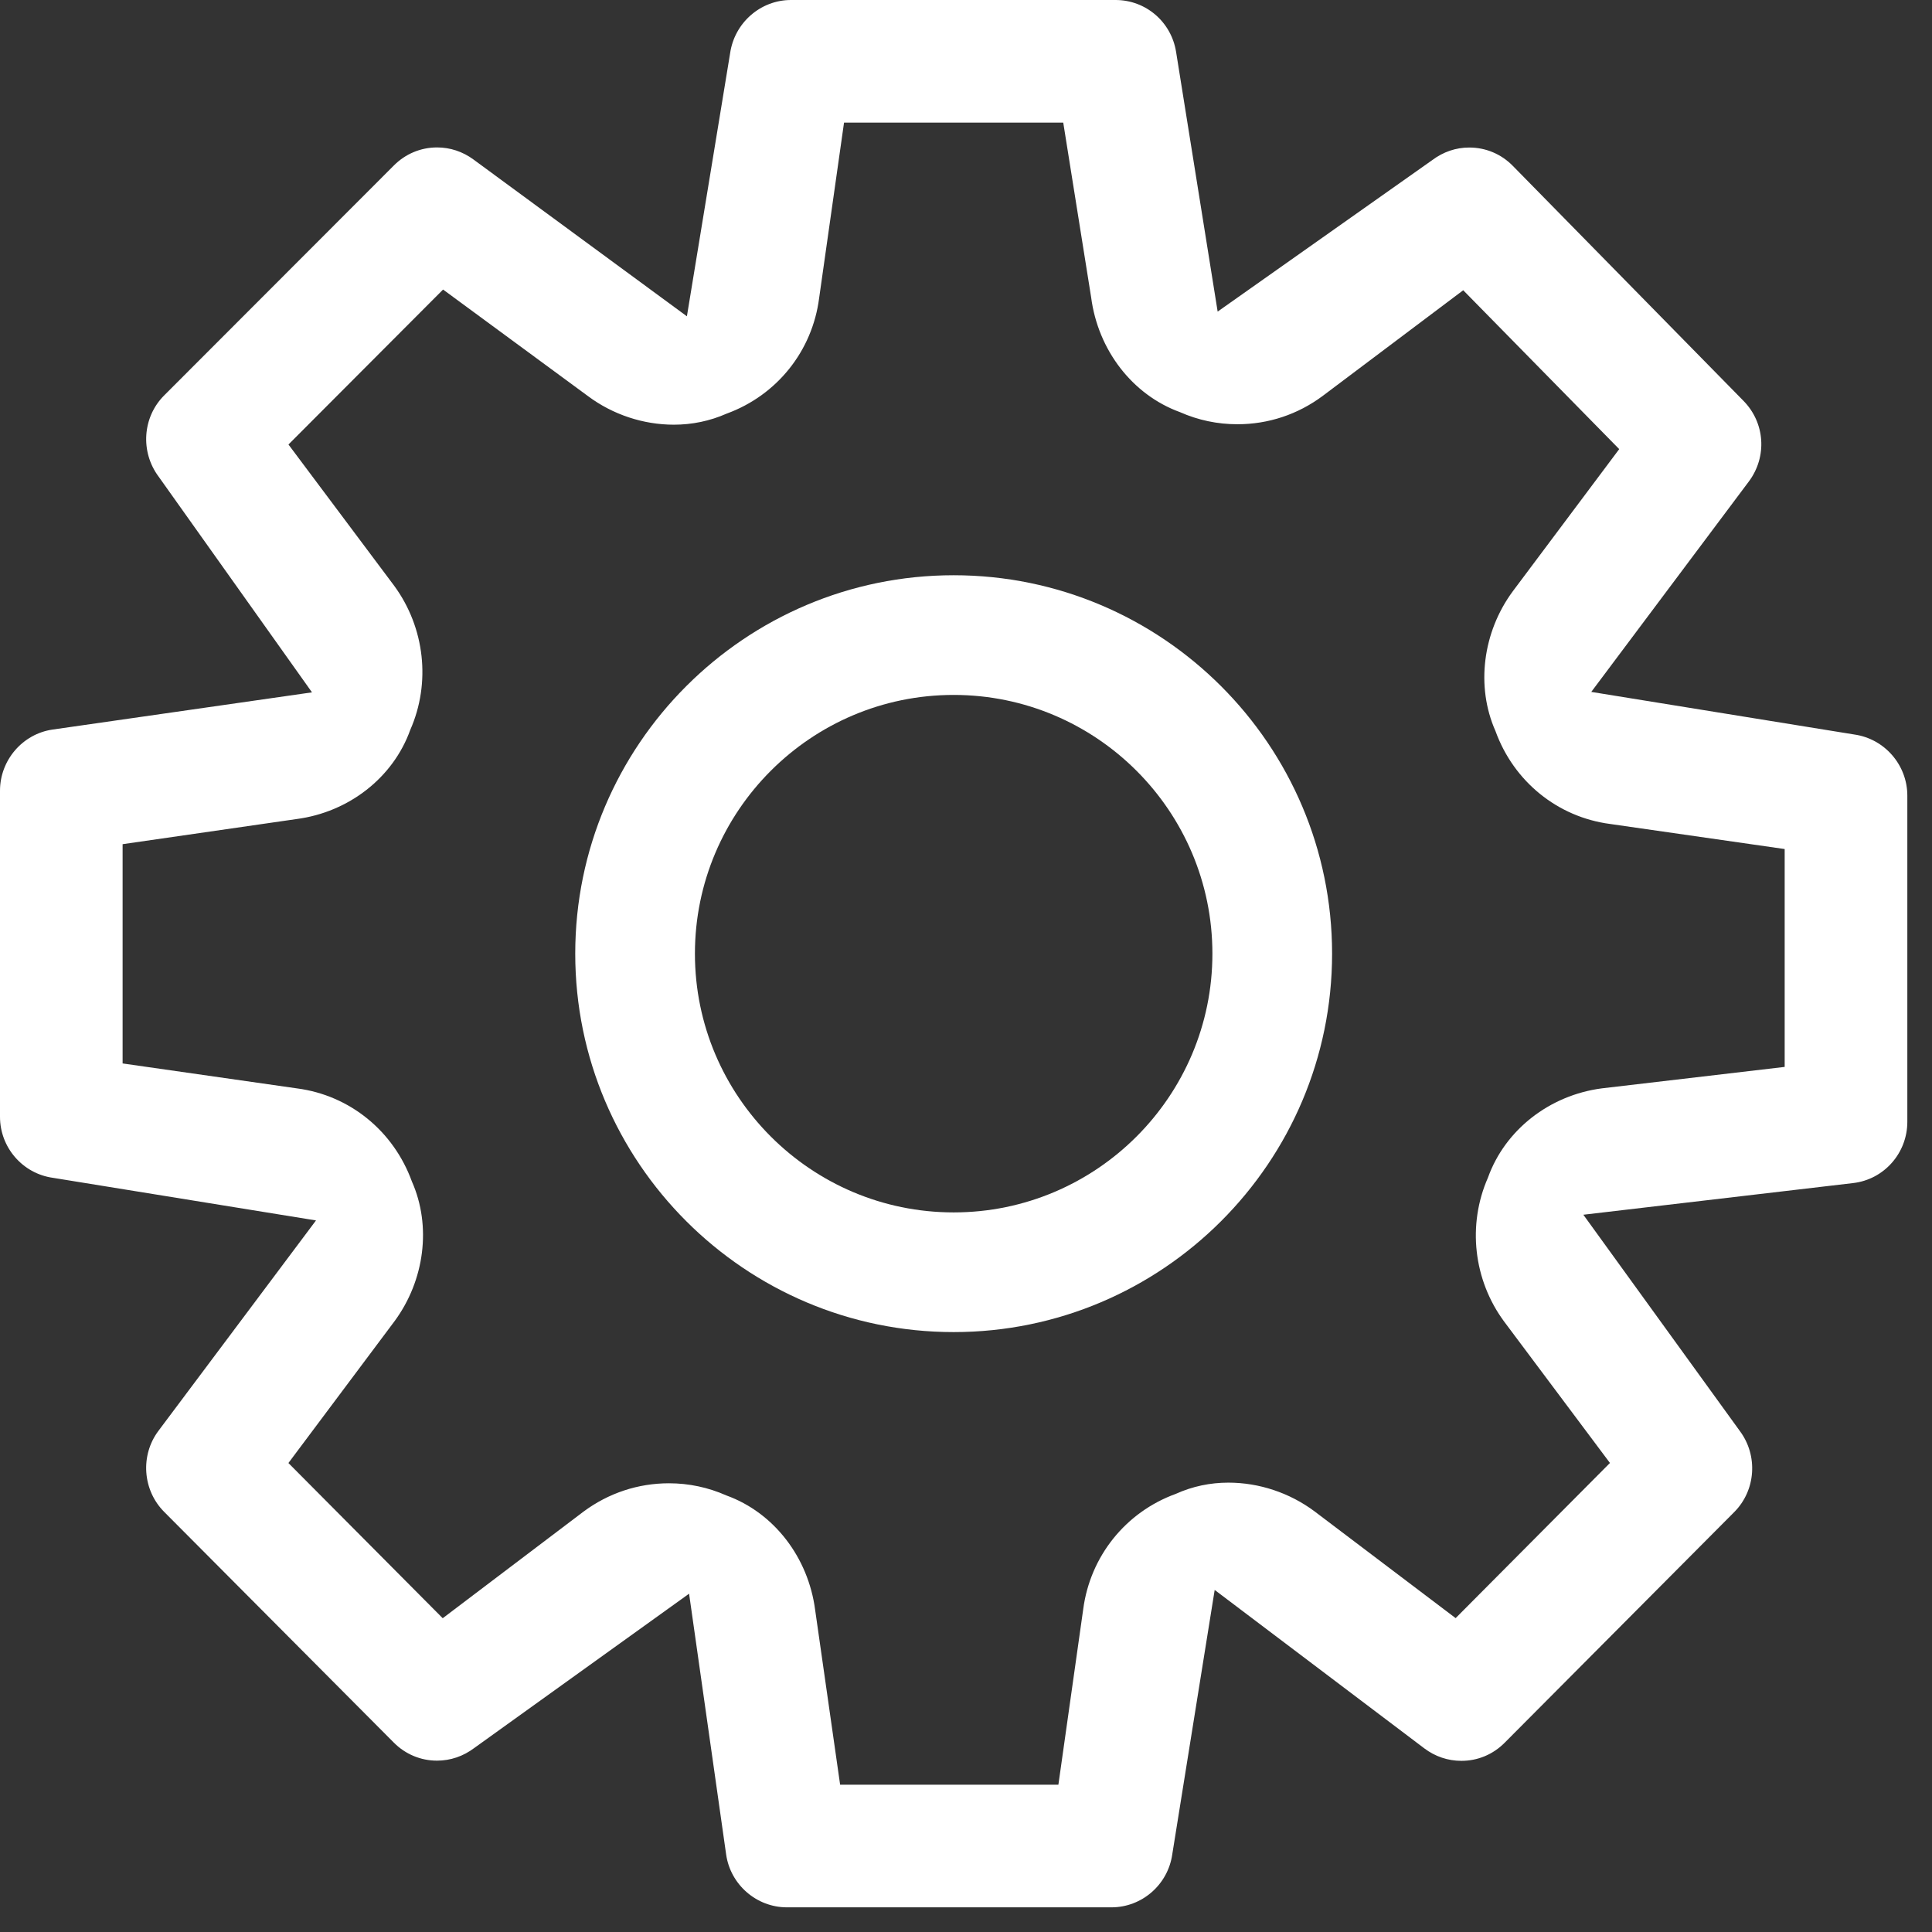
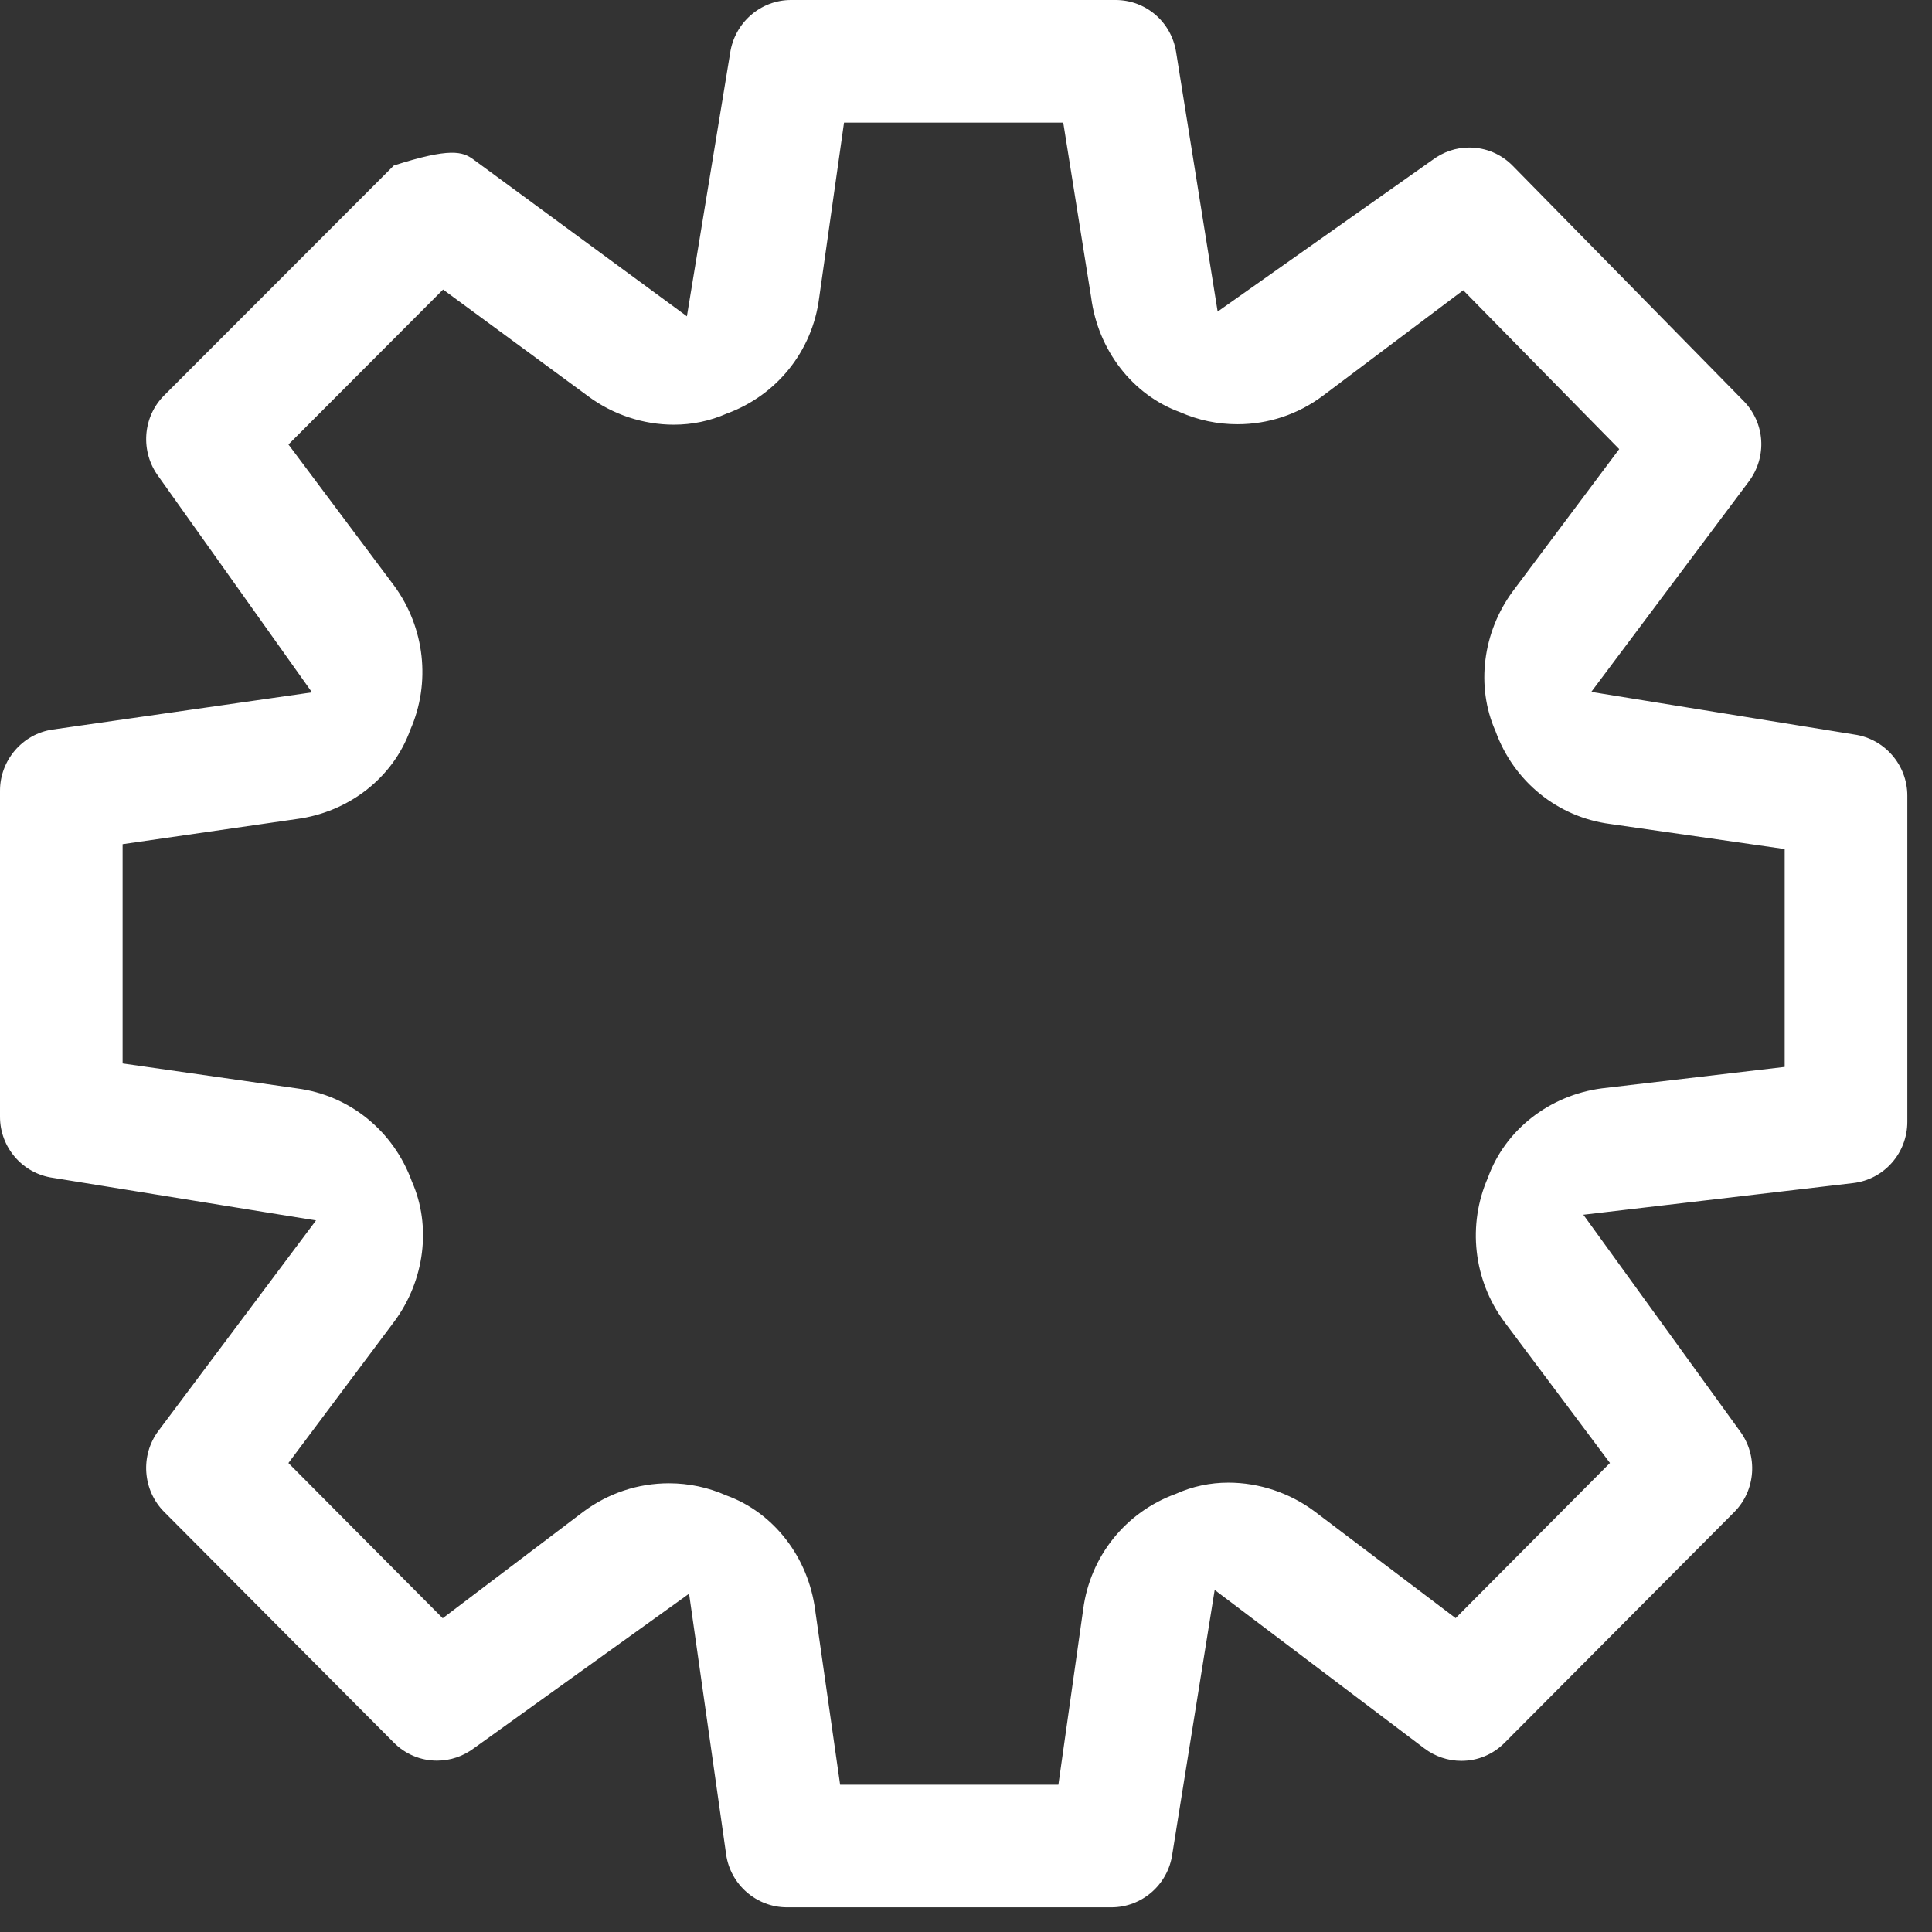
<svg xmlns="http://www.w3.org/2000/svg" width="39px" height="39px" viewBox="0 0 39 39" version="1.1">
  <rect x="0" y="0" width="39" height="39" fill="#333333" stroke="none" />
  <title>2D5B0C0C-EAAE-490A-85C1-A0E55CAD29C3</title>
  <g id="Page-1" stroke="none" stroke-width="1" fill="none" fill-rule="evenodd">
    <g id="01-SITA-aero---home---01" transform="translate(-161, -6870)" fill="#FFFFFF">
      <g id="GEAR" transform="translate(161, 6870)">
-         <path d="M19.251,14.028 C16.371,14.028 14.028,16.371 14.028,19.251 C14.028,22.131 16.371,24.474 19.251,24.474 C22.131,24.474 24.474,22.131 24.474,19.251 C24.474,16.371 22.131,14.028 19.251,14.028 M19.251,26.89 C15.039,26.89 11.612,23.464 11.612,19.251 C11.612,15.039 15.039,11.612 19.251,11.612 C23.463,11.612 26.89,15.039 26.89,19.251 C26.89,23.464 23.463,26.89 19.251,26.89" id="Fill-1" />
-         <path d="M13.504,29.942 C13.906,29.942 14.296,30.025 14.664,30.188 C15.625,30.536 16.317,31.44 16.455,32.5 L16.959,36.027 L21.365,36.027 L21.866,32.485 C22.007,31.415 22.723,30.524 23.734,30.156 C24.073,30.003 24.431,29.929 24.797,29.929 C25.416,29.929 26.032,30.134 26.532,30.506 L29.384,32.664 L32.499,29.532 L30.362,26.676 C29.743,25.837 29.618,24.724 30.036,23.773 C30.383,22.805 31.281,22.108 32.335,21.97 L36.026,21.537 L36.026,17.139 L32.503,16.633 C31.441,16.494 30.556,15.775 30.188,14.757 C29.789,13.857 29.93,12.76 30.537,11.937 L32.686,9.066 L29.537,5.859 L26.698,7.994 C26.198,8.366 25.603,8.564 24.979,8.564 C24.577,8.564 24.186,8.482 23.818,8.319 C22.857,7.969 22.164,7.064 22.026,6.001 L21.463,2.475 L17.038,2.475 L16.535,6.019 C16.397,7.088 15.682,7.979 14.67,8.349 C14.33,8.499 13.97,8.573 13.603,8.573 C12.985,8.573 12.37,8.369 11.872,7.998 L8.944,5.845 L5.823,8.973 L7.959,11.827 C8.576,12.67 8.7,13.785 8.282,14.733 C7.936,15.699 7.039,16.396 5.984,16.534 L2.475,17.041 L2.475,21.467 L5.998,21.971 C7.06,22.11 7.945,22.831 8.315,23.851 C8.713,24.749 8.572,25.845 7.965,26.669 L5.822,29.533 L8.937,32.666 L11.779,30.514 C12.283,30.14 12.88,29.942 13.504,29.942 L13.504,29.942 Z M15.884,38.502 C15.271,38.502 14.744,38.043 14.658,37.434 L13.91,32.171 L9.576,35.284 C9.351,35.454 9.092,35.541 8.821,35.541 C8.492,35.541 8.182,35.411 7.949,35.176 L3.312,30.517 C2.878,30.08 2.828,29.378 3.198,28.884 L6.379,24.636 L1.069,23.776 C0.456,23.691 0,23.162 0,22.545 L0,15.961 C0,15.344 0.457,14.814 1.062,14.727 L6.298,13.976 L3.204,9.624 C2.827,9.121 2.877,8.419 3.313,7.983 L7.95,3.341 C8.184,3.106 8.494,2.976 8.823,2.976 C9.087,2.976 9.339,3.06 9.554,3.217 L13.866,6.385 L14.738,1.077 C14.826,0.46 15.353,0 15.966,0 L22.519,0 C23.129,0 23.644,0.441 23.741,1.048 L24.58,6.29 L28.909,3.234 C29.135,3.064 29.391,2.978 29.659,2.978 C29.993,2.978 30.306,3.11 30.54,3.35 L35.195,8.092 C35.63,8.535 35.676,9.219 35.303,9.719 L32.122,13.967 L37.432,14.827 C38.045,14.914 38.502,15.444 38.502,16.061 L38.502,22.645 C38.502,23.278 38.031,23.81 37.407,23.882 L31.962,24.521 L35.119,28.884 C35.493,29.383 35.444,30.085 35.009,30.522 L30.373,35.18 C30.139,35.416 29.83,35.545 29.5,35.545 C29.229,35.545 28.971,35.458 28.753,35.294 L24.52,32.095 L23.664,37.431 C23.577,38.045 23.05,38.502 22.437,38.502 L15.884,38.502 Z" id="Fill-3" />
+         <path d="M13.504,29.942 C13.906,29.942 14.296,30.025 14.664,30.188 C15.625,30.536 16.317,31.44 16.455,32.5 L16.959,36.027 L21.365,36.027 L21.866,32.485 C22.007,31.415 22.723,30.524 23.734,30.156 C24.073,30.003 24.431,29.929 24.797,29.929 C25.416,29.929 26.032,30.134 26.532,30.506 L29.384,32.664 L32.499,29.532 L30.362,26.676 C29.743,25.837 29.618,24.724 30.036,23.773 C30.383,22.805 31.281,22.108 32.335,21.97 L36.026,21.537 L36.026,17.139 L32.503,16.633 C31.441,16.494 30.556,15.775 30.188,14.757 C29.789,13.857 29.93,12.76 30.537,11.937 L32.686,9.066 L29.537,5.859 L26.698,7.994 C26.198,8.366 25.603,8.564 24.979,8.564 C24.577,8.564 24.186,8.482 23.818,8.319 C22.857,7.969 22.164,7.064 22.026,6.001 L21.463,2.475 L17.038,2.475 L16.535,6.019 C16.397,7.088 15.682,7.979 14.67,8.349 C14.33,8.499 13.97,8.573 13.603,8.573 C12.985,8.573 12.37,8.369 11.872,7.998 L8.944,5.845 L5.823,8.973 L7.959,11.827 C8.576,12.67 8.7,13.785 8.282,14.733 C7.936,15.699 7.039,16.396 5.984,16.534 L2.475,17.041 L2.475,21.467 L5.998,21.971 C7.06,22.11 7.945,22.831 8.315,23.851 C8.713,24.749 8.572,25.845 7.965,26.669 L5.822,29.533 L8.937,32.666 L11.779,30.514 C12.283,30.14 12.88,29.942 13.504,29.942 L13.504,29.942 Z M15.884,38.502 C15.271,38.502 14.744,38.043 14.658,37.434 L13.91,32.171 L9.576,35.284 C9.351,35.454 9.092,35.541 8.821,35.541 C8.492,35.541 8.182,35.411 7.949,35.176 L3.312,30.517 C2.878,30.08 2.828,29.378 3.198,28.884 L6.379,24.636 L1.069,23.776 C0.456,23.691 0,23.162 0,22.545 L0,15.961 C0,15.344 0.457,14.814 1.062,14.727 L6.298,13.976 L3.204,9.624 C2.827,9.121 2.877,8.419 3.313,7.983 L7.95,3.341 C9.087,2.976 9.339,3.06 9.554,3.217 L13.866,6.385 L14.738,1.077 C14.826,0.46 15.353,0 15.966,0 L22.519,0 C23.129,0 23.644,0.441 23.741,1.048 L24.58,6.29 L28.909,3.234 C29.135,3.064 29.391,2.978 29.659,2.978 C29.993,2.978 30.306,3.11 30.54,3.35 L35.195,8.092 C35.63,8.535 35.676,9.219 35.303,9.719 L32.122,13.967 L37.432,14.827 C38.045,14.914 38.502,15.444 38.502,16.061 L38.502,22.645 C38.502,23.278 38.031,23.81 37.407,23.882 L31.962,24.521 L35.119,28.884 C35.493,29.383 35.444,30.085 35.009,30.522 L30.373,35.18 C30.139,35.416 29.83,35.545 29.5,35.545 C29.229,35.545 28.971,35.458 28.753,35.294 L24.52,32.095 L23.664,37.431 C23.577,38.045 23.05,38.502 22.437,38.502 L15.884,38.502 Z" id="Fill-3" />
      </g>
    </g>
  </g>
</svg>